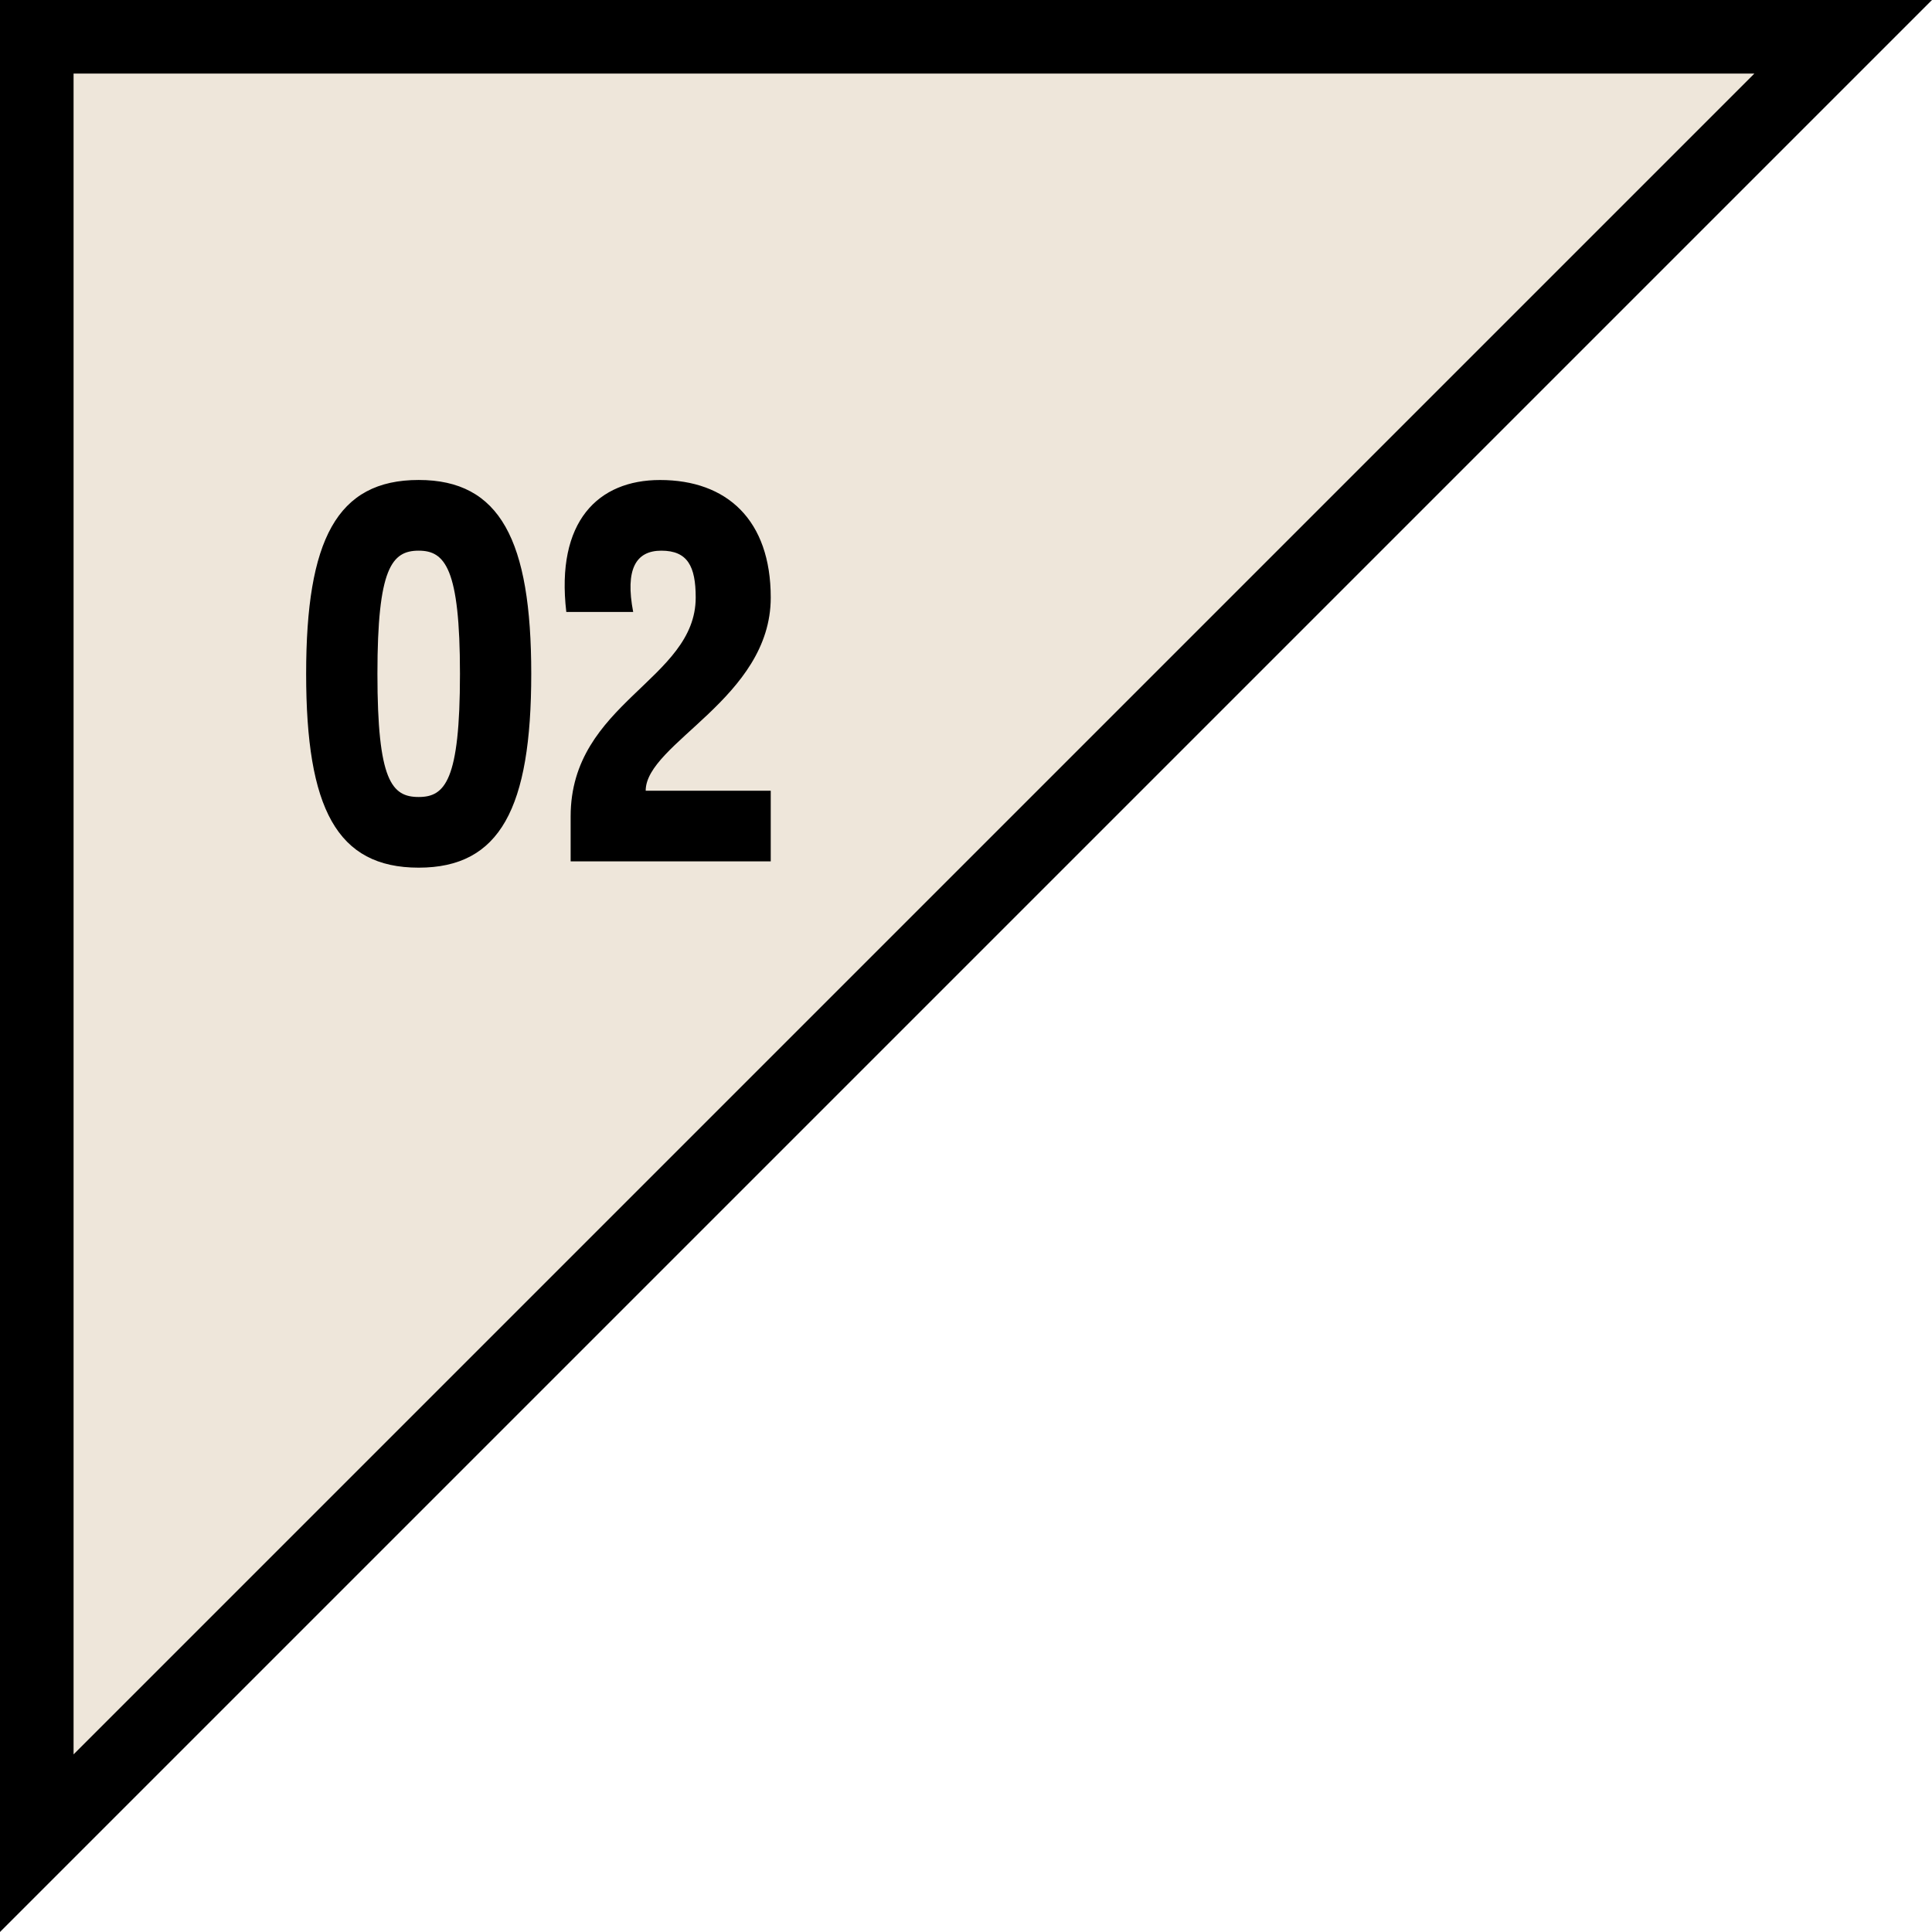
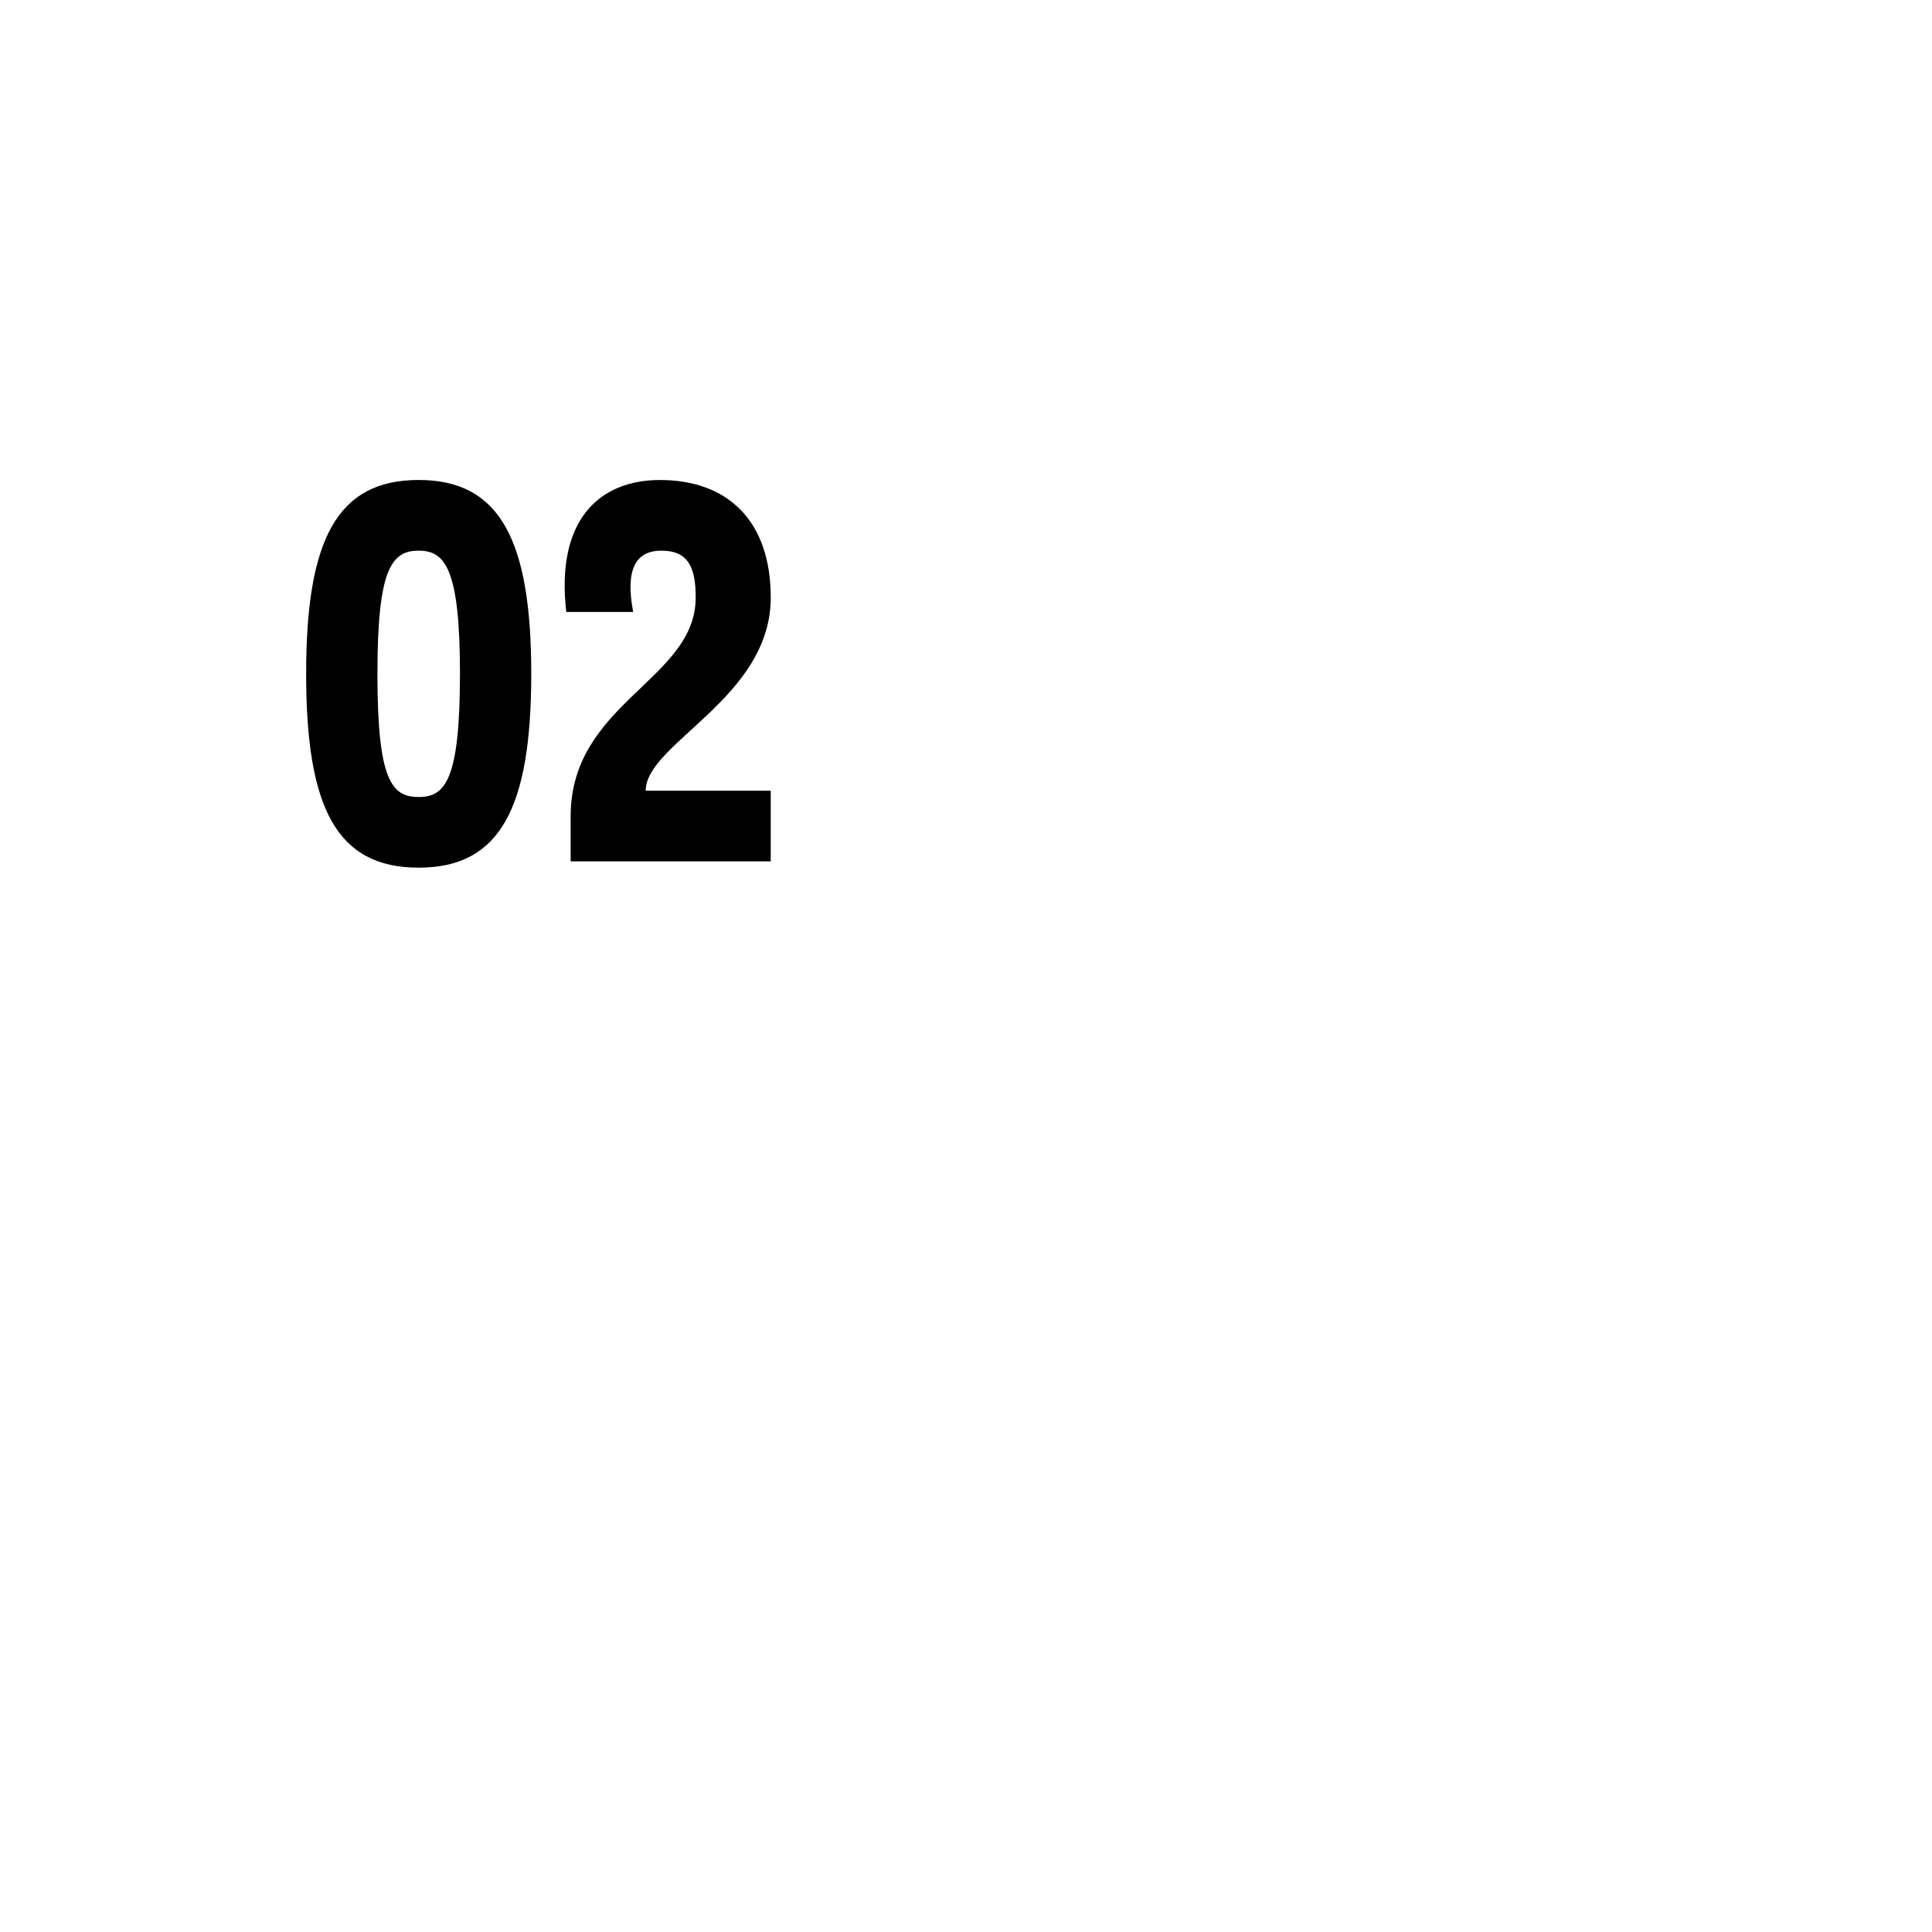
<svg xmlns="http://www.w3.org/2000/svg" id="_レイヤー_2" data-name="レイヤー 2" width="52.525" height="52.525" viewBox="0 0 52.525 52.525">
  <g id="_レイヤー_1-2" data-name="レイヤー 1">
-     <path fill="#eee6da" stroke="#000" stroke-miterlimit="10" stroke-width="2" d="M50.11 1L1 50.11V1h49.11z" />
    <path d="M11.383 23.589c-2.228 0-3.06-1.615-3.06-5.27 0-3.637.832-5.27 3.06-5.27 2.21 0 3.06 1.633 3.06 5.27 0 3.655-.85 5.27-3.06 5.27zm0-8.618c-.732 0-1.122.476-1.122 3.348 0 2.907.39 3.349 1.122 3.349.714 0 1.122-.442 1.122-3.349 0-2.872-.408-3.348-1.122-3.348zm9.571 6.527v1.92h-5.44v-1.223c0-3.094 3.4-3.706 3.4-5.95 0-.85-.221-1.274-.934-1.274-.698 0-.987.51-.766 1.666h-1.818c-.29-2.465.867-3.587 2.548-3.587 1.82 0 3.01 1.088 3.01 3.196 0 2.736-3.4 3.96-3.4 5.252h3.4z" stroke-width="0" />
  </g>
</svg>